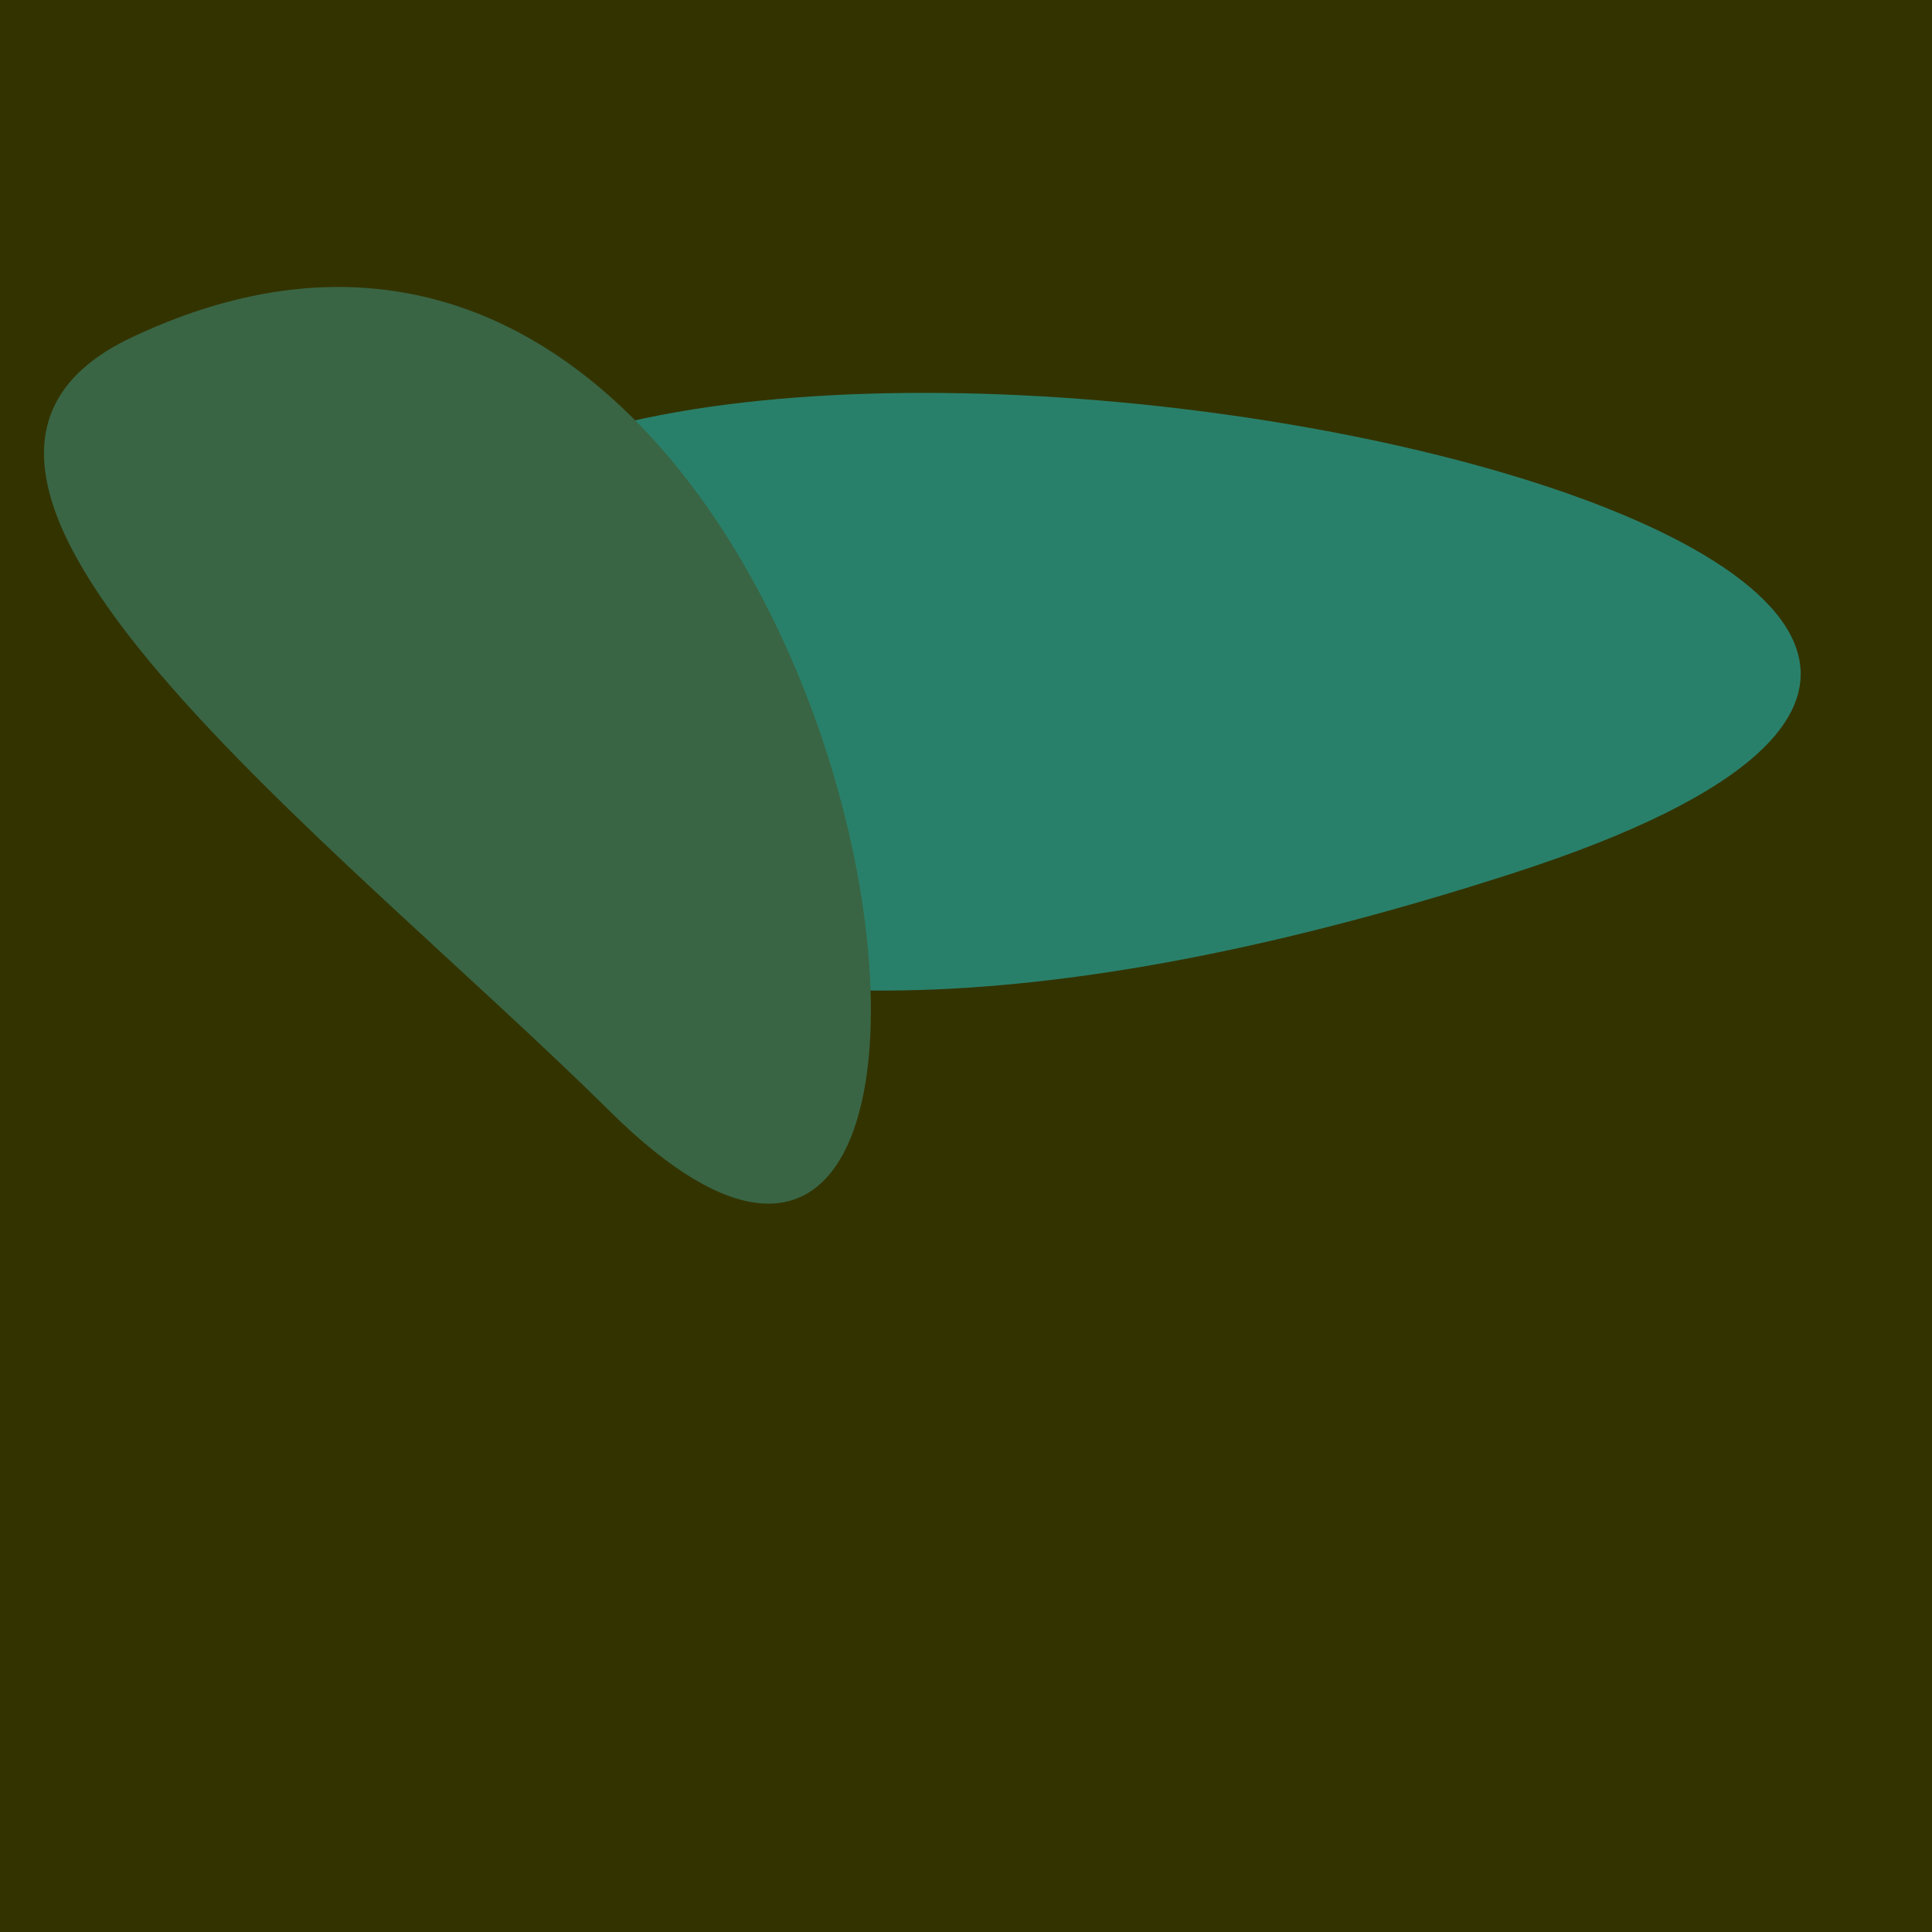
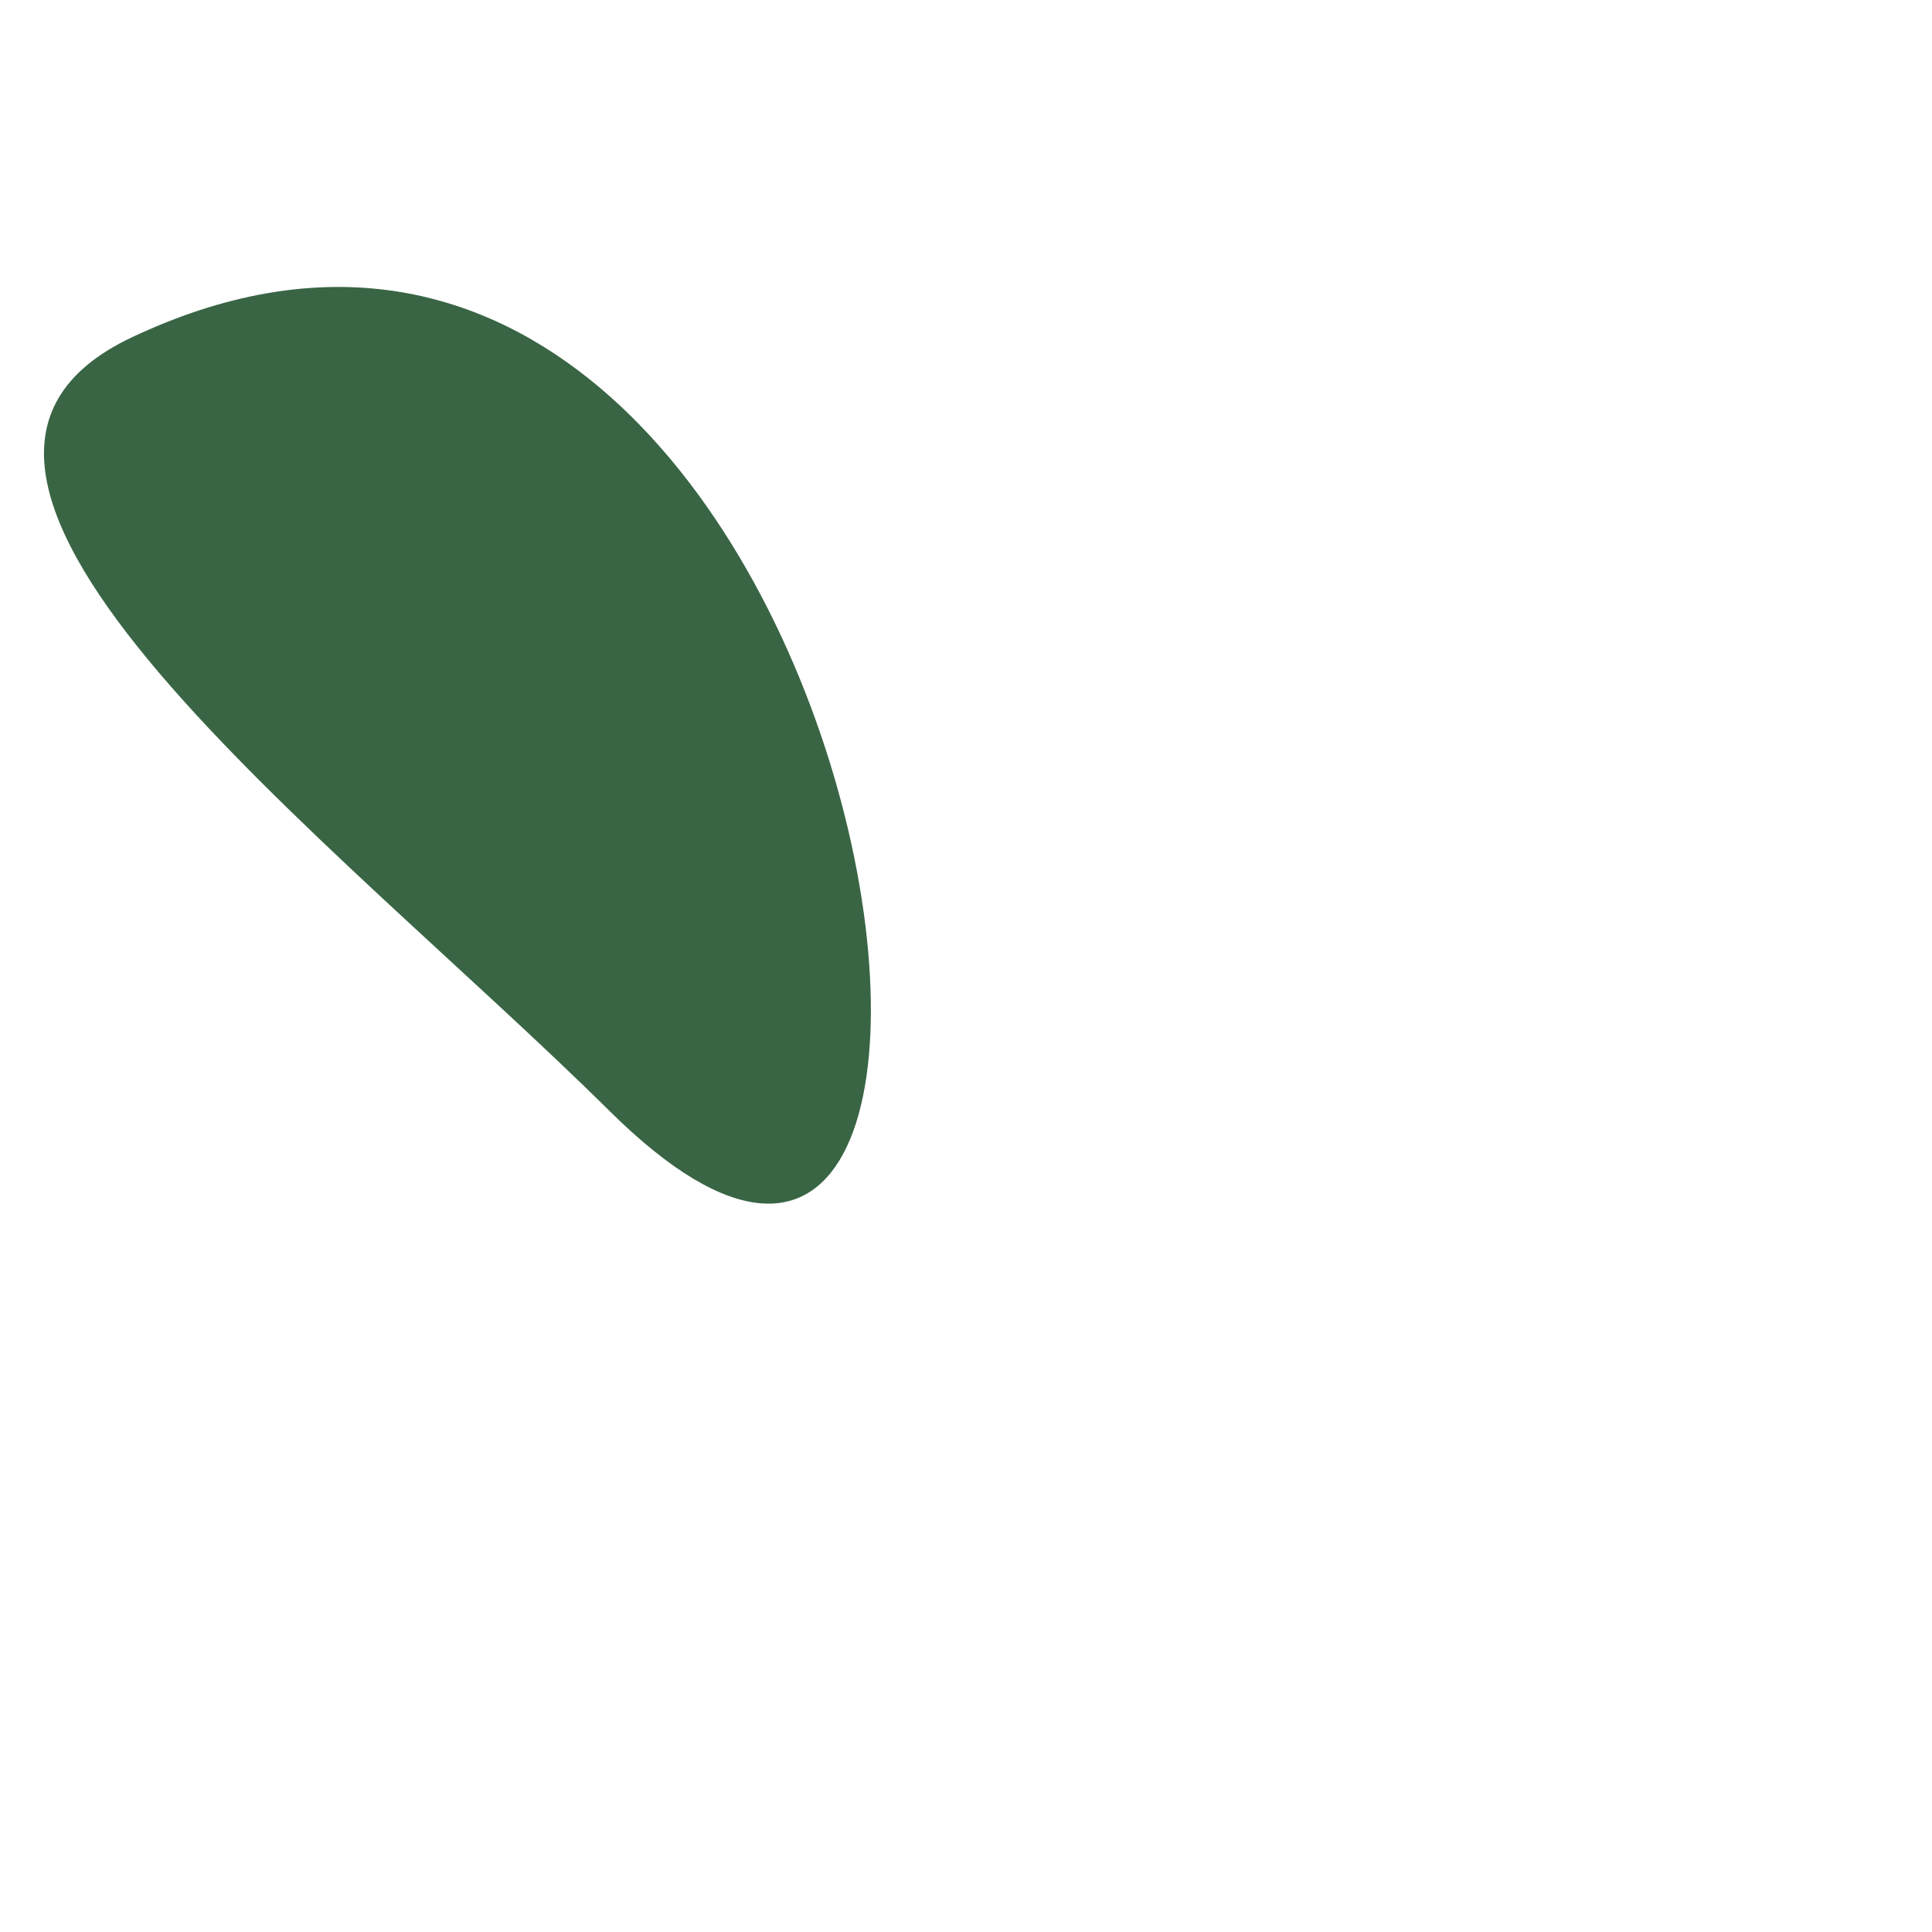
<svg xmlns="http://www.w3.org/2000/svg" width="128" height="128">
  <g>
-     <rect width="128" height="128" fill="#330" />
-     <path d="M 26.447 36.442 C 18.194 49.464 32.051 79.855 100.198 57.867 C 165.901 36.667 42.299 11.426 26.447 36.442" fill="rgb(41,128,106)" />
    <path d="M 40.394 73.616 C 72.973 105.877 57.953 -0.856 8.747 22.343 C -10.399 31.371 22.182 55.581 40.394 73.616" fill="rgb(57,101,68)" />
  </g>
</svg>